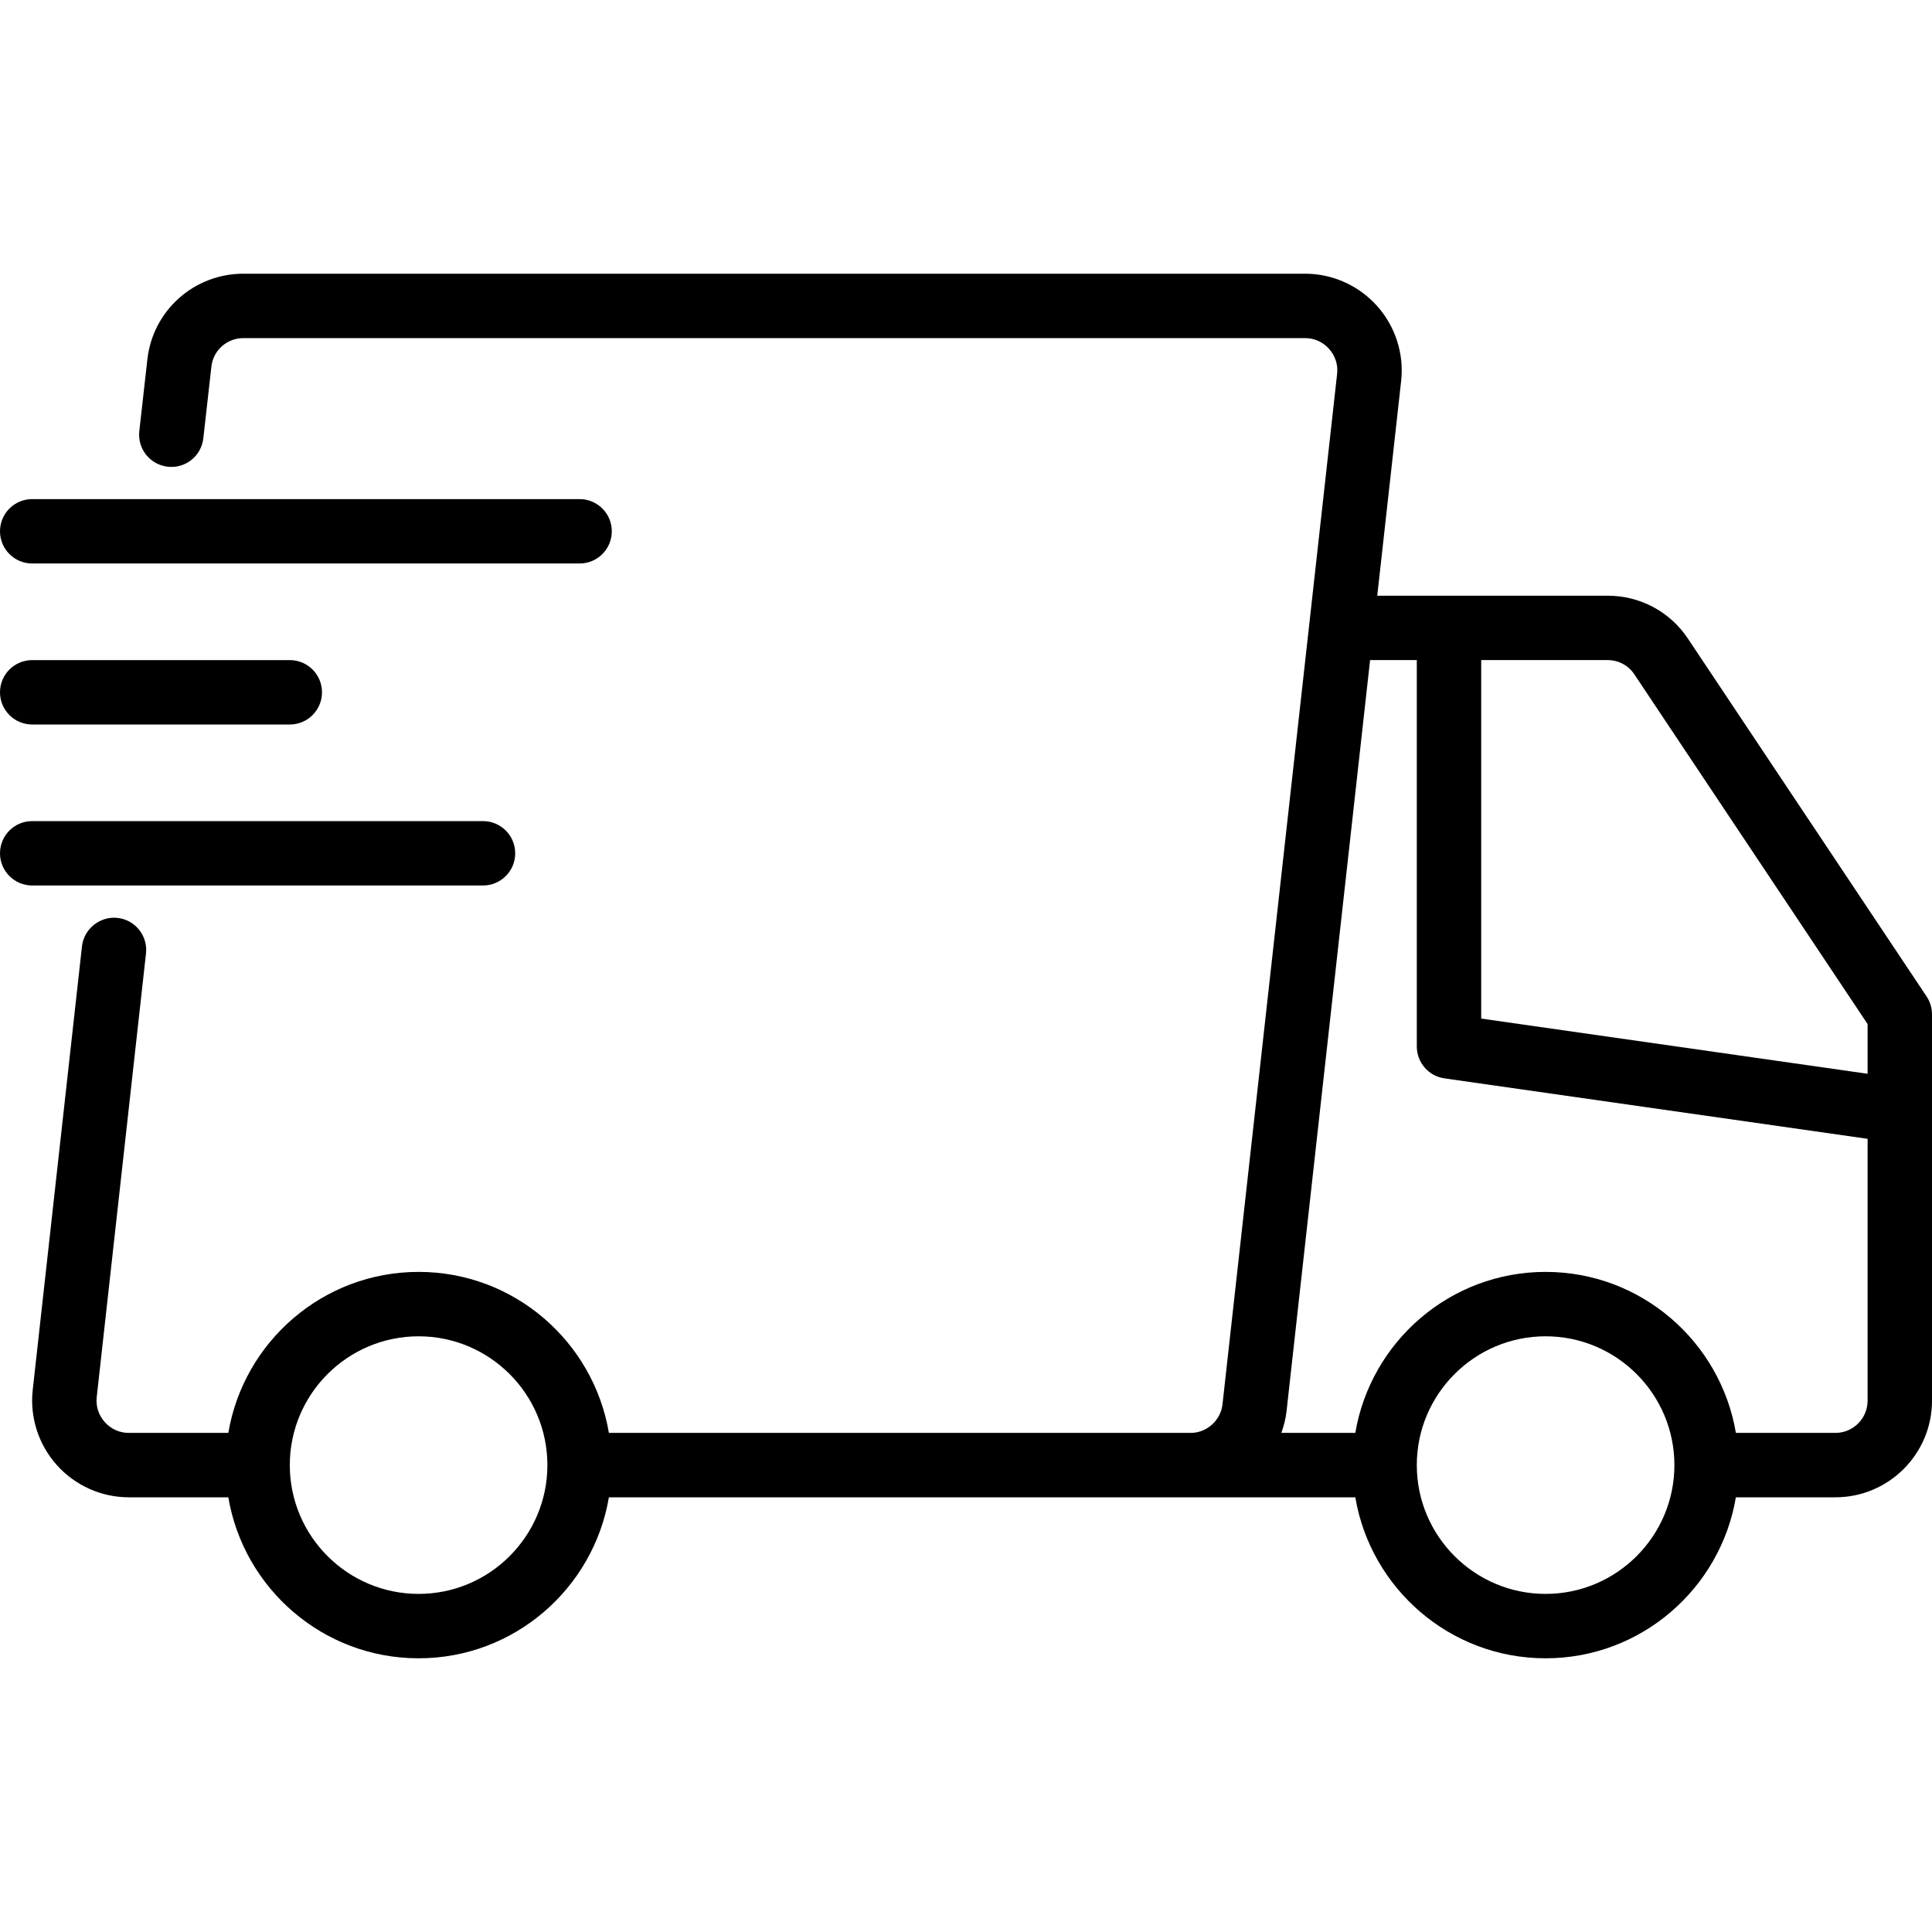
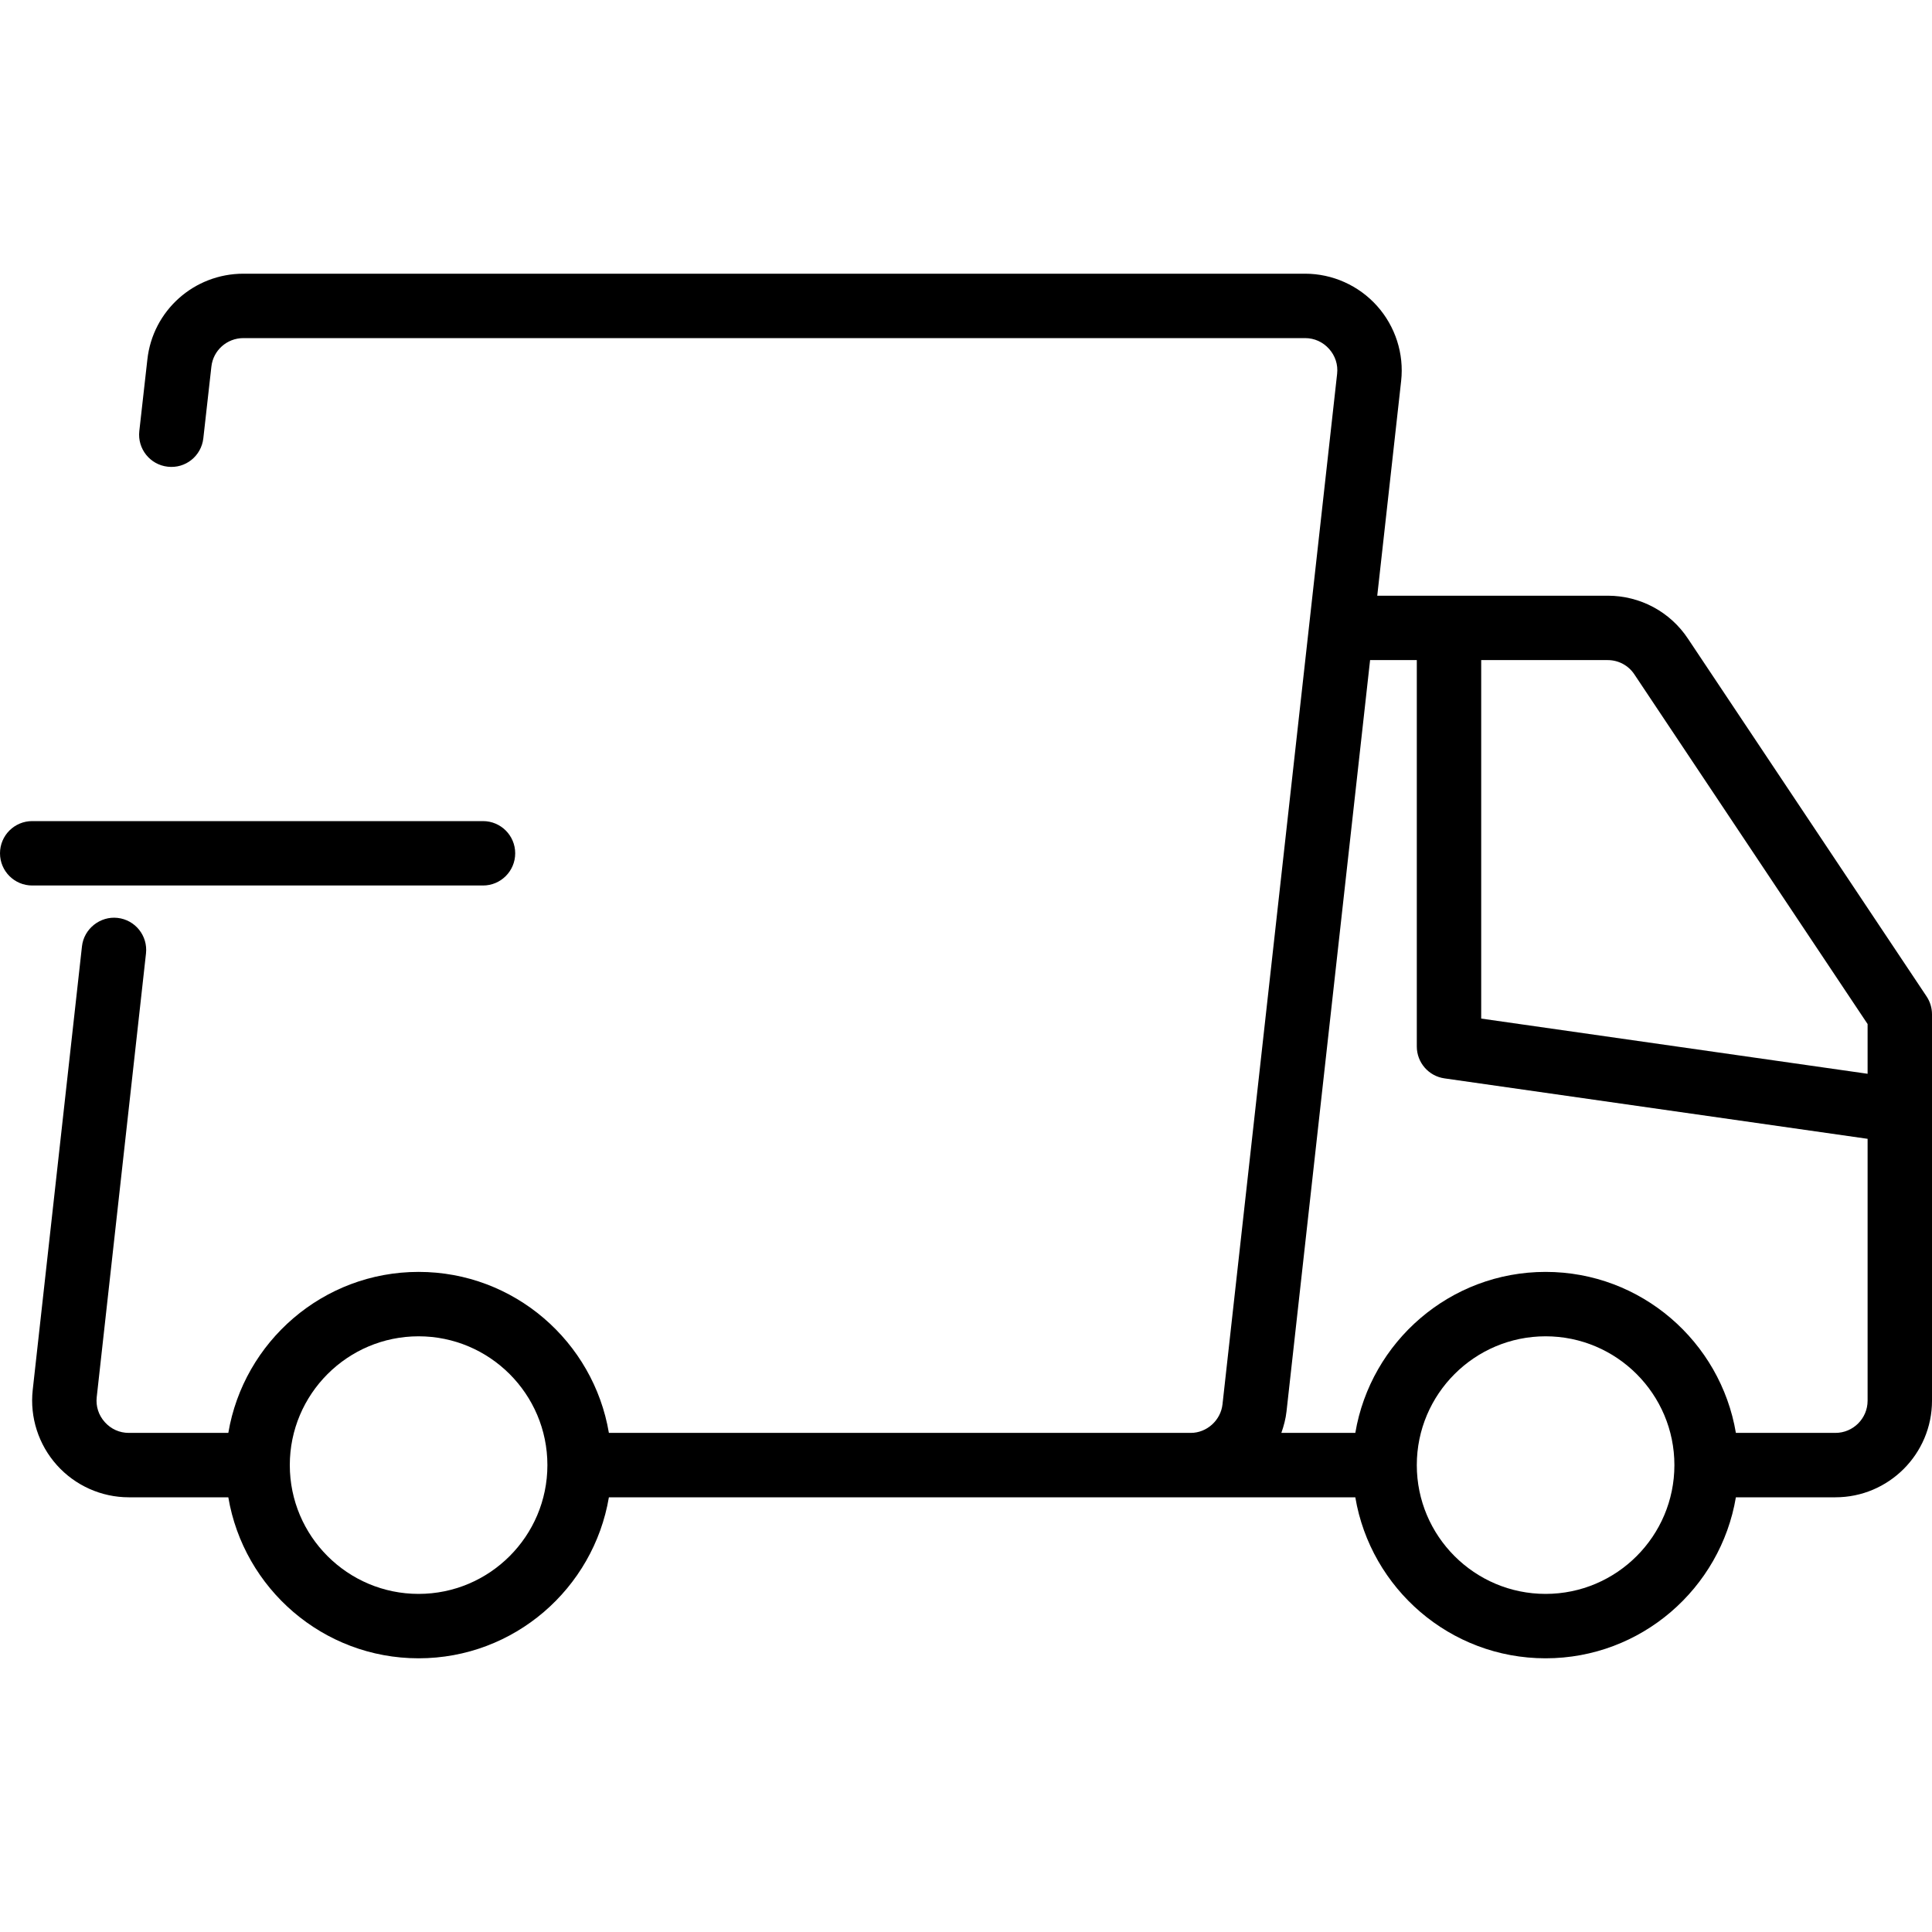
<svg xmlns="http://www.w3.org/2000/svg" id="Capa_1" x="0px" y="0px" viewBox="0 0 512 512" style="enable-background:new 0 0 512 512;" xml:space="preserve">
  <g>
    <g>
      <g>
        <path d="M510.567,264.067l-63.217-94.775c-4.725-7.154-12.683-11.425-21.283-11.425h-61.081l6.331-56.912    c0.8-7.208-1.533-14.454-6.383-19.879c-4.858-5.429-11.817-8.542-19.075-8.542H64.508c-13.108,0-24.05,9.804-25.458,22.767    l-2.133,18.946c-0.525,4.683,2.842,8.908,7.525,9.433c4.725,0.55,8.908-2.846,9.442-7.525l2.133-18.979    c0.467-4.321,4.117-7.575,8.492-7.575h281.35c2.45,0,4.708,1.017,6.358,2.858c1.642,1.838,2.408,4.188,2.133,6.612    l-30.375,273.083c-0.467,4.25-4.158,7.579-8.408,7.579h-0.042H161.363c-4.082-24.176-25.109-42.667-50.429-42.667    c-25.32,0-46.347,18.491-50.429,42.667H34.133c-2.45,0-4.708-1.012-6.358-2.854c-1.65-1.842-2.408-4.192-2.142-6.617    l13.058-117.588c0.517-4.683-2.858-8.904-7.542-9.421c-4.567-0.517-8.908,2.854-9.425,7.538L8.667,368.388    c-0.792,7.213,1.542,14.458,6.4,19.879c4.858,5.425,11.808,8.533,19.067,8.533h26.371c4.082,24.176,25.109,42.667,50.429,42.667    c25.32,0,46.347-18.491,50.429-42.667h154.162h0.042h43.604c4.082,24.176,25.109,42.667,50.429,42.667    s46.347-18.491,50.429-42.667H486.4c14.117,0,25.6-11.483,25.6-25.6V268.8C512,267.117,511.5,265.467,510.567,264.067z     M110.933,422.4c-18.825,0-34.133-15.312-34.133-34.133s15.308-34.133,34.133-34.133s34.133,15.313,34.133,34.133    S129.758,422.4,110.933,422.4z M409.6,422.4c-18.825,0-34.133-15.312-34.133-34.133s15.308-34.133,34.133-34.133    c18.825,0,34.133,15.313,34.133,34.133S428.425,422.4,409.6,422.4z M494.933,371.2c0,4.704-3.825,8.533-8.533,8.533h-26.371    c-4.082-24.176-25.109-42.667-50.429-42.667c-25.32,0-46.347,18.491-50.429,42.667h-19.602c0.642-1.824,1.155-3.712,1.373-5.712    l22.146-199.088h12.379v102.4c0,4.246,3.125,7.846,7.325,8.446l112.142,16.02V371.2z M494.933,284.562l-102.4-14.629v-95h33.533    c2.85,0,5.492,1.408,7.067,3.796l61.8,92.654V284.562z" />
-         <path d="M8.533,149.333H153.6c4.717,0,8.533-3.821,8.533-8.533c0-4.713-3.817-8.533-8.533-8.533H8.533    C3.817,132.267,0,136.087,0,140.8C0,145.513,3.817,149.333,8.533,149.333z" />
-         <path d="M8.533,192H76.8c4.717,0,8.533-3.821,8.533-8.533s-3.817-8.533-8.533-8.533H8.533c-4.717,0-8.533,3.821-8.533,8.533    S3.817,192,8.533,192z" />
        <path d="M128,234.667c4.717,0,8.533-3.821,8.533-8.533S132.717,217.6,128,217.6H8.533C3.817,217.6,0,221.421,0,226.133    s3.817,8.533,8.533,8.533H128z" />
      </g>
    </g>
  </g>
  <g />
  <g />
  <g />
  <g />
  <g />
  <g />
  <g />
  <g />
  <g />
  <g />
  <g />
  <g />
  <g />
  <g />
  <g />
</svg>